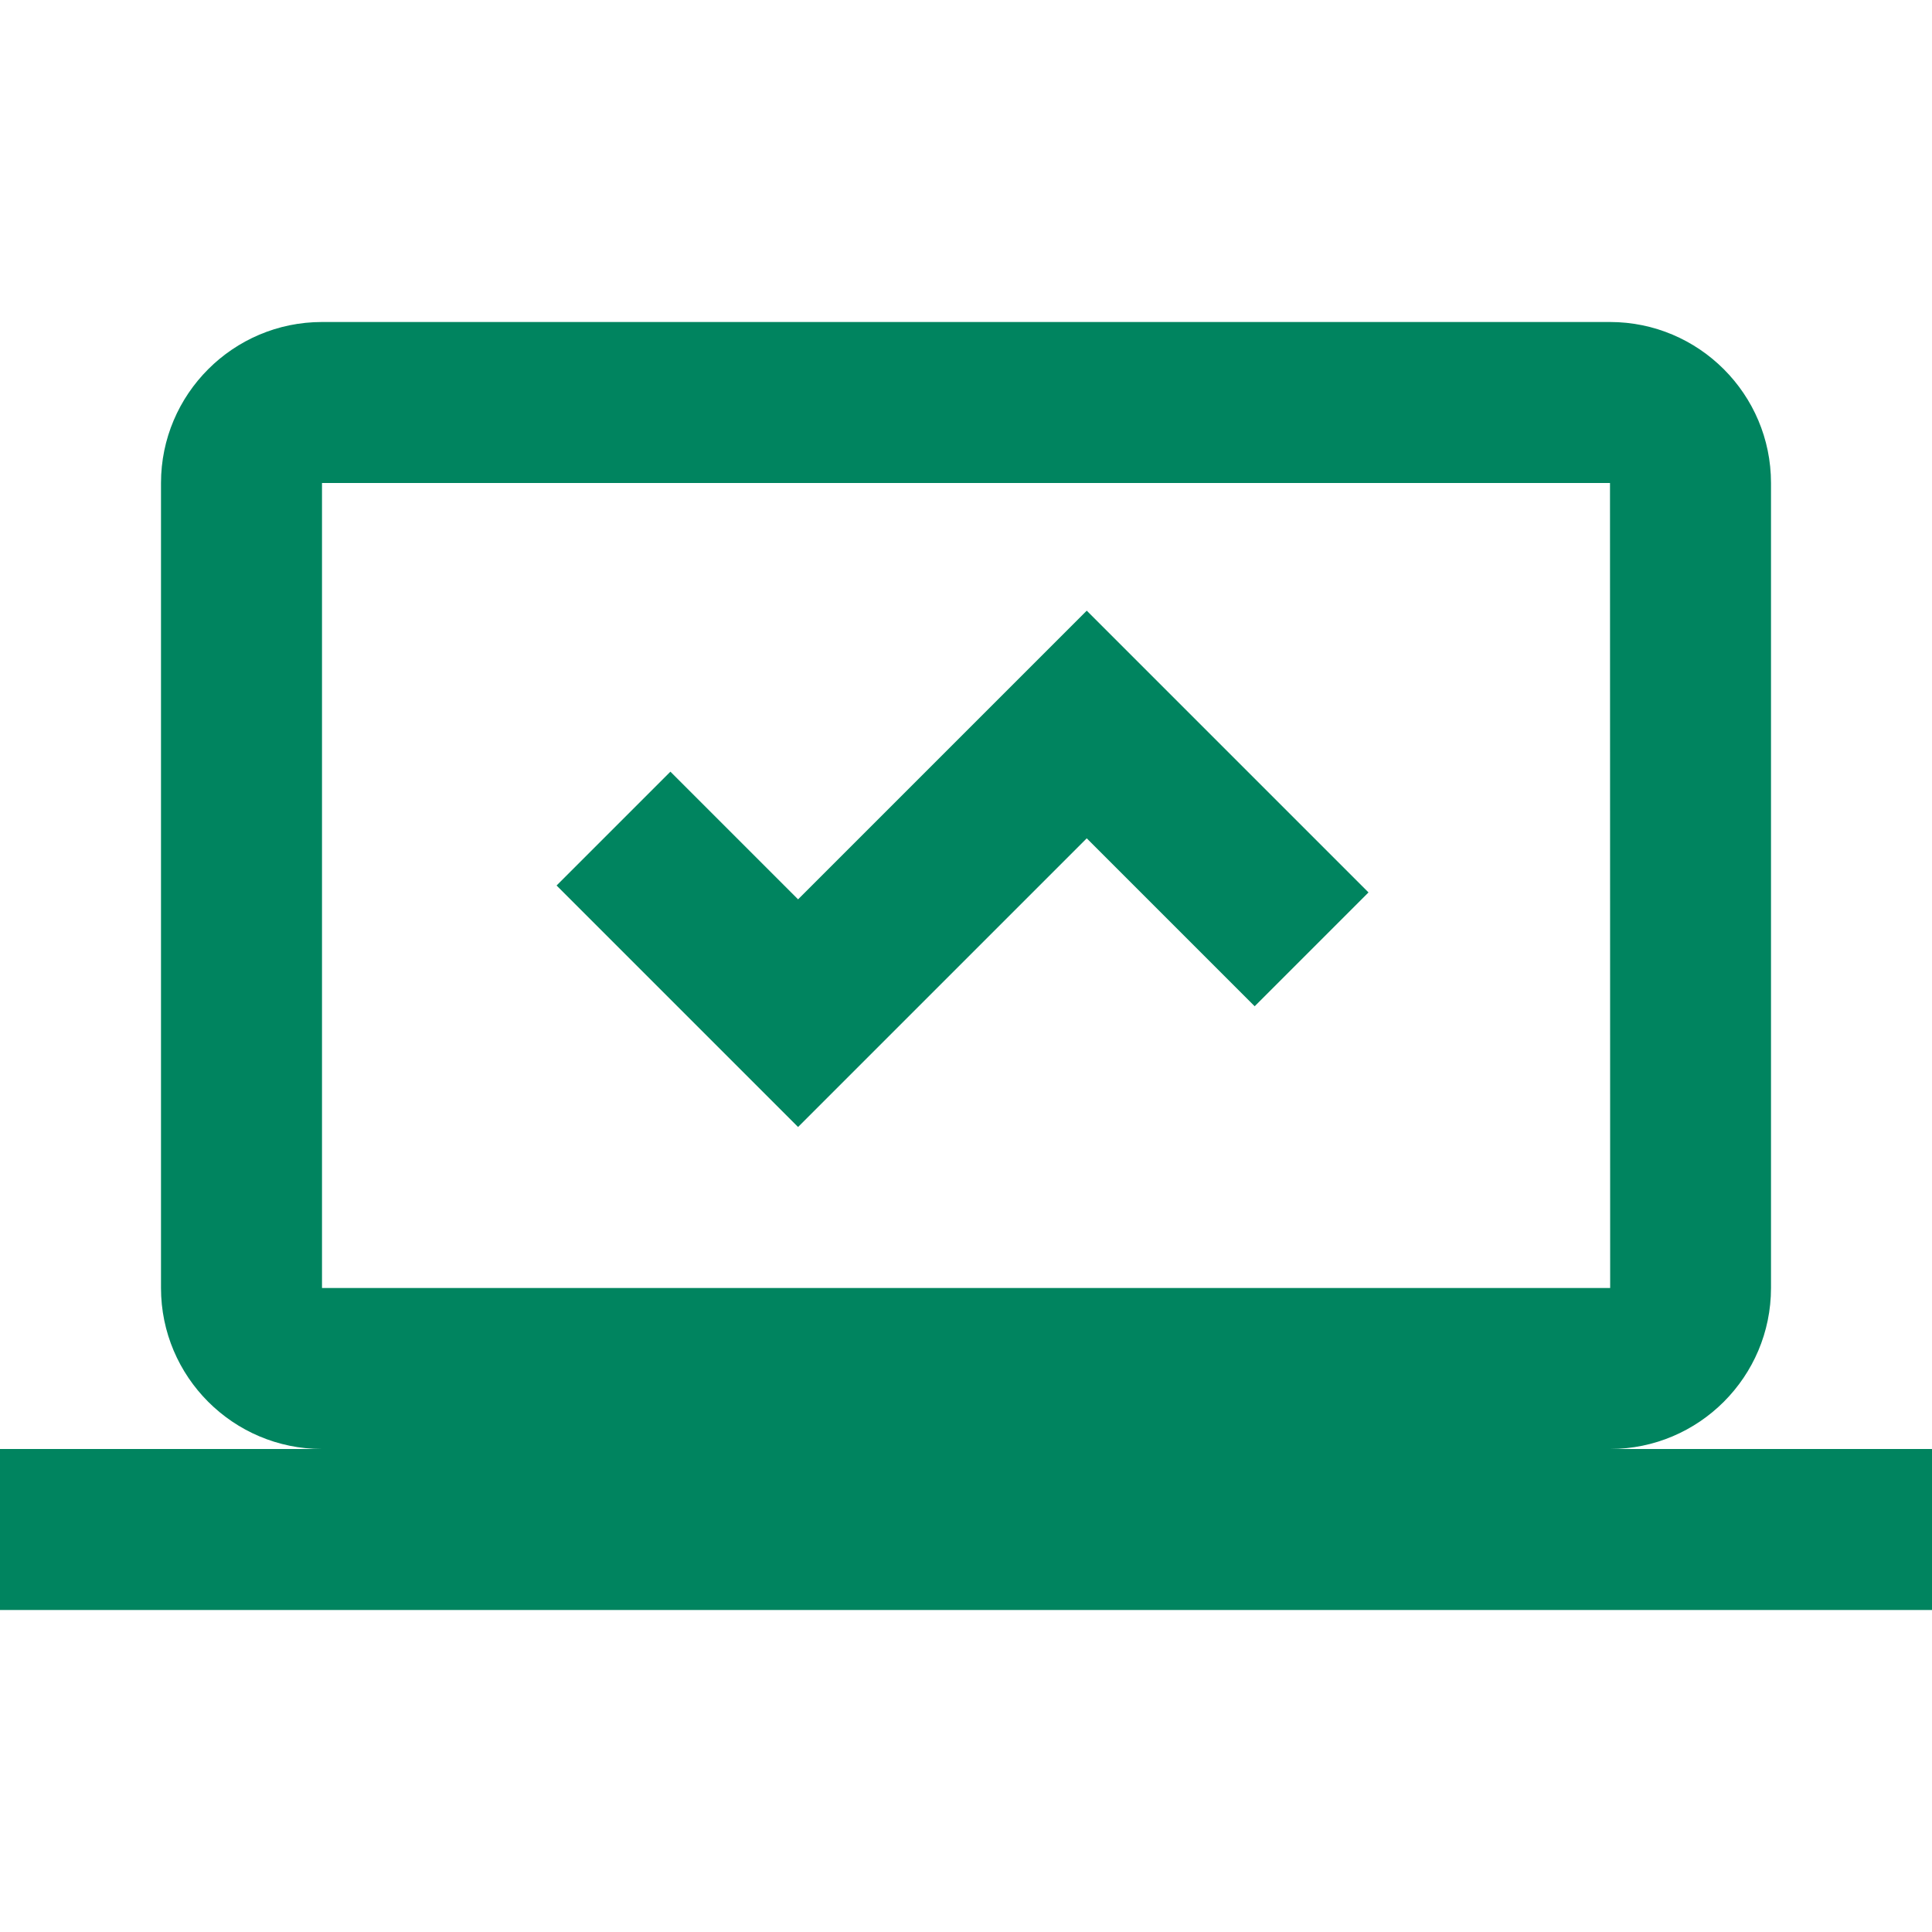
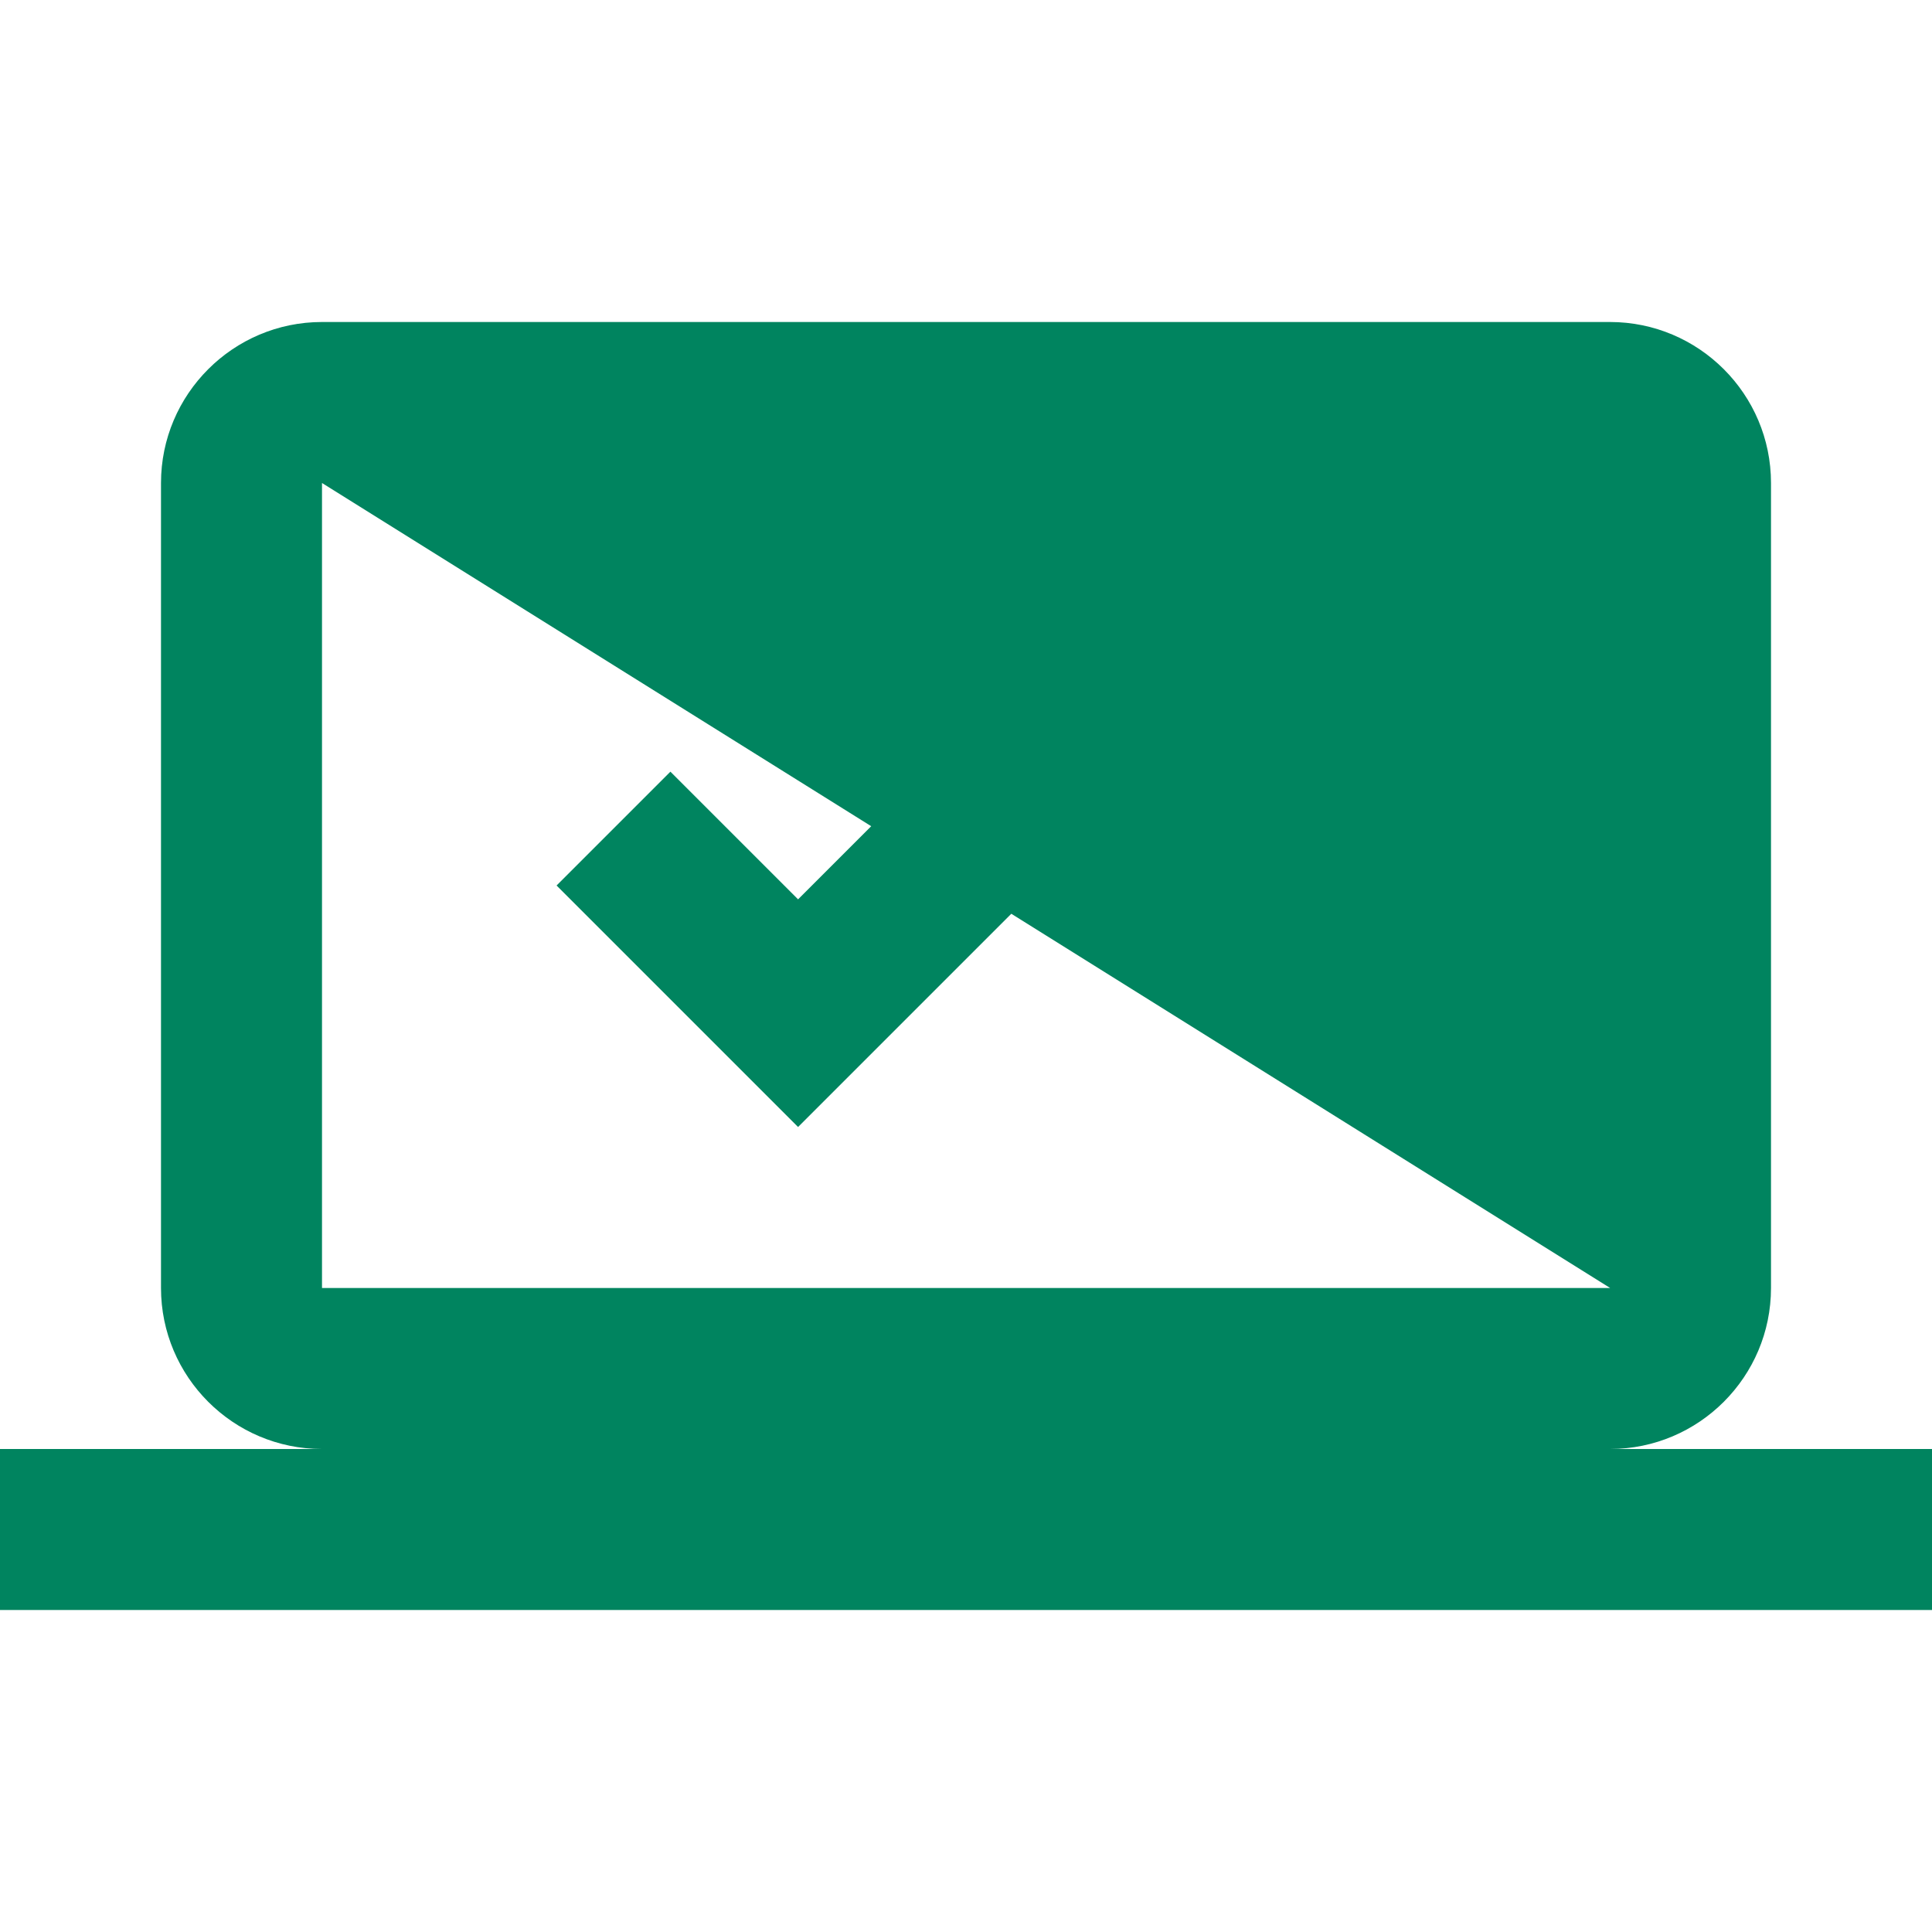
<svg xmlns="http://www.w3.org/2000/svg" viewBox="0 0 24 24" width="480" height="480">
-   <path d="M4 4C2.897 4 2 4.897 2 6L2 16C2 17.103 2.897 18 4 18L0 18L0 20L24 20L24 18L20 18C21.103 18 22 17.103 22 16L22 6C22 4.897 21.103 4 20 4L4 4 z M 4 6L20 6L20.002 16L4 16L4 6 z M 13.5 7.586L12.086 9L9.914 11.172L8.328 9.586L6.914 11L9.914 14L13.5 10.414L15.586 12.5L17 11.086L14.914 9L13.5 7.586 z" fill="#00845F" />
+   <path d="M4 4C2.897 4 2 4.897 2 6L2 16C2 17.103 2.897 18 4 18L0 18L0 20L24 20L24 18L20 18C21.103 18 22 17.103 22 16L22 6C22 4.897 21.103 4 20 4L4 4 z M 4 6L20.002 16L4 16L4 6 z M 13.5 7.586L12.086 9L9.914 11.172L8.328 9.586L6.914 11L9.914 14L13.5 10.414L15.586 12.5L17 11.086L14.914 9L13.5 7.586 z" fill="#00845F" />
</svg>